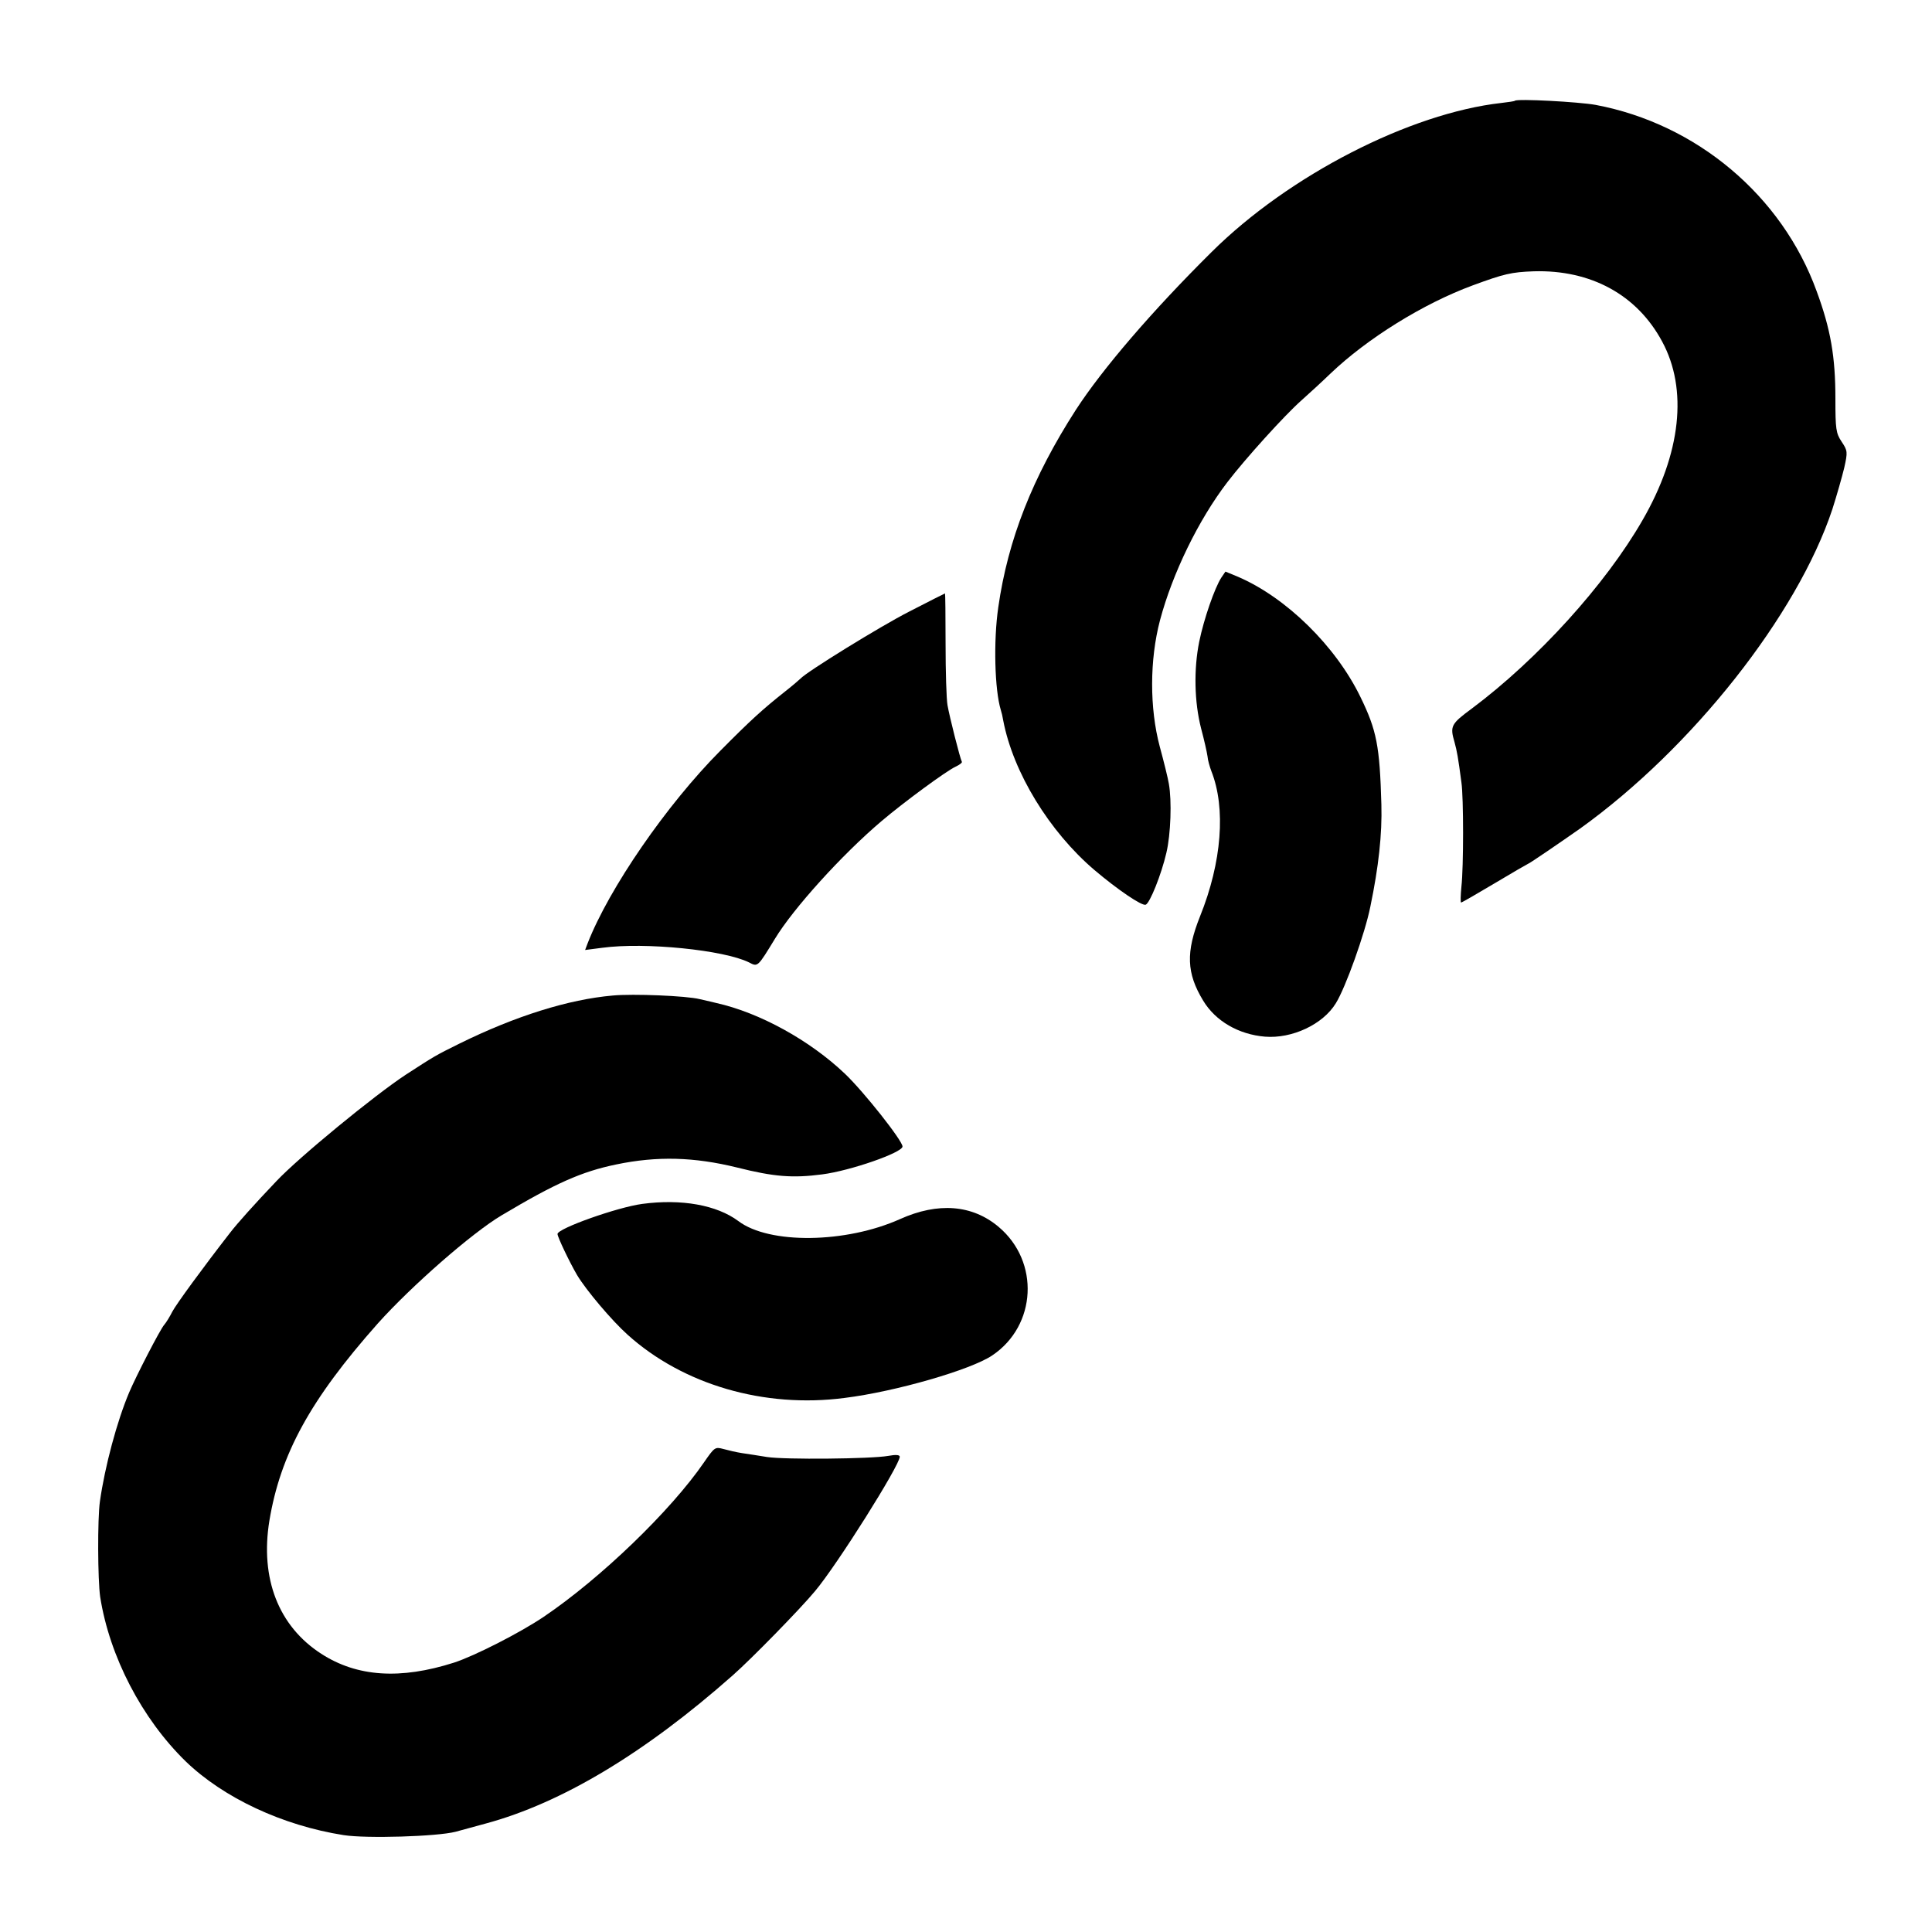
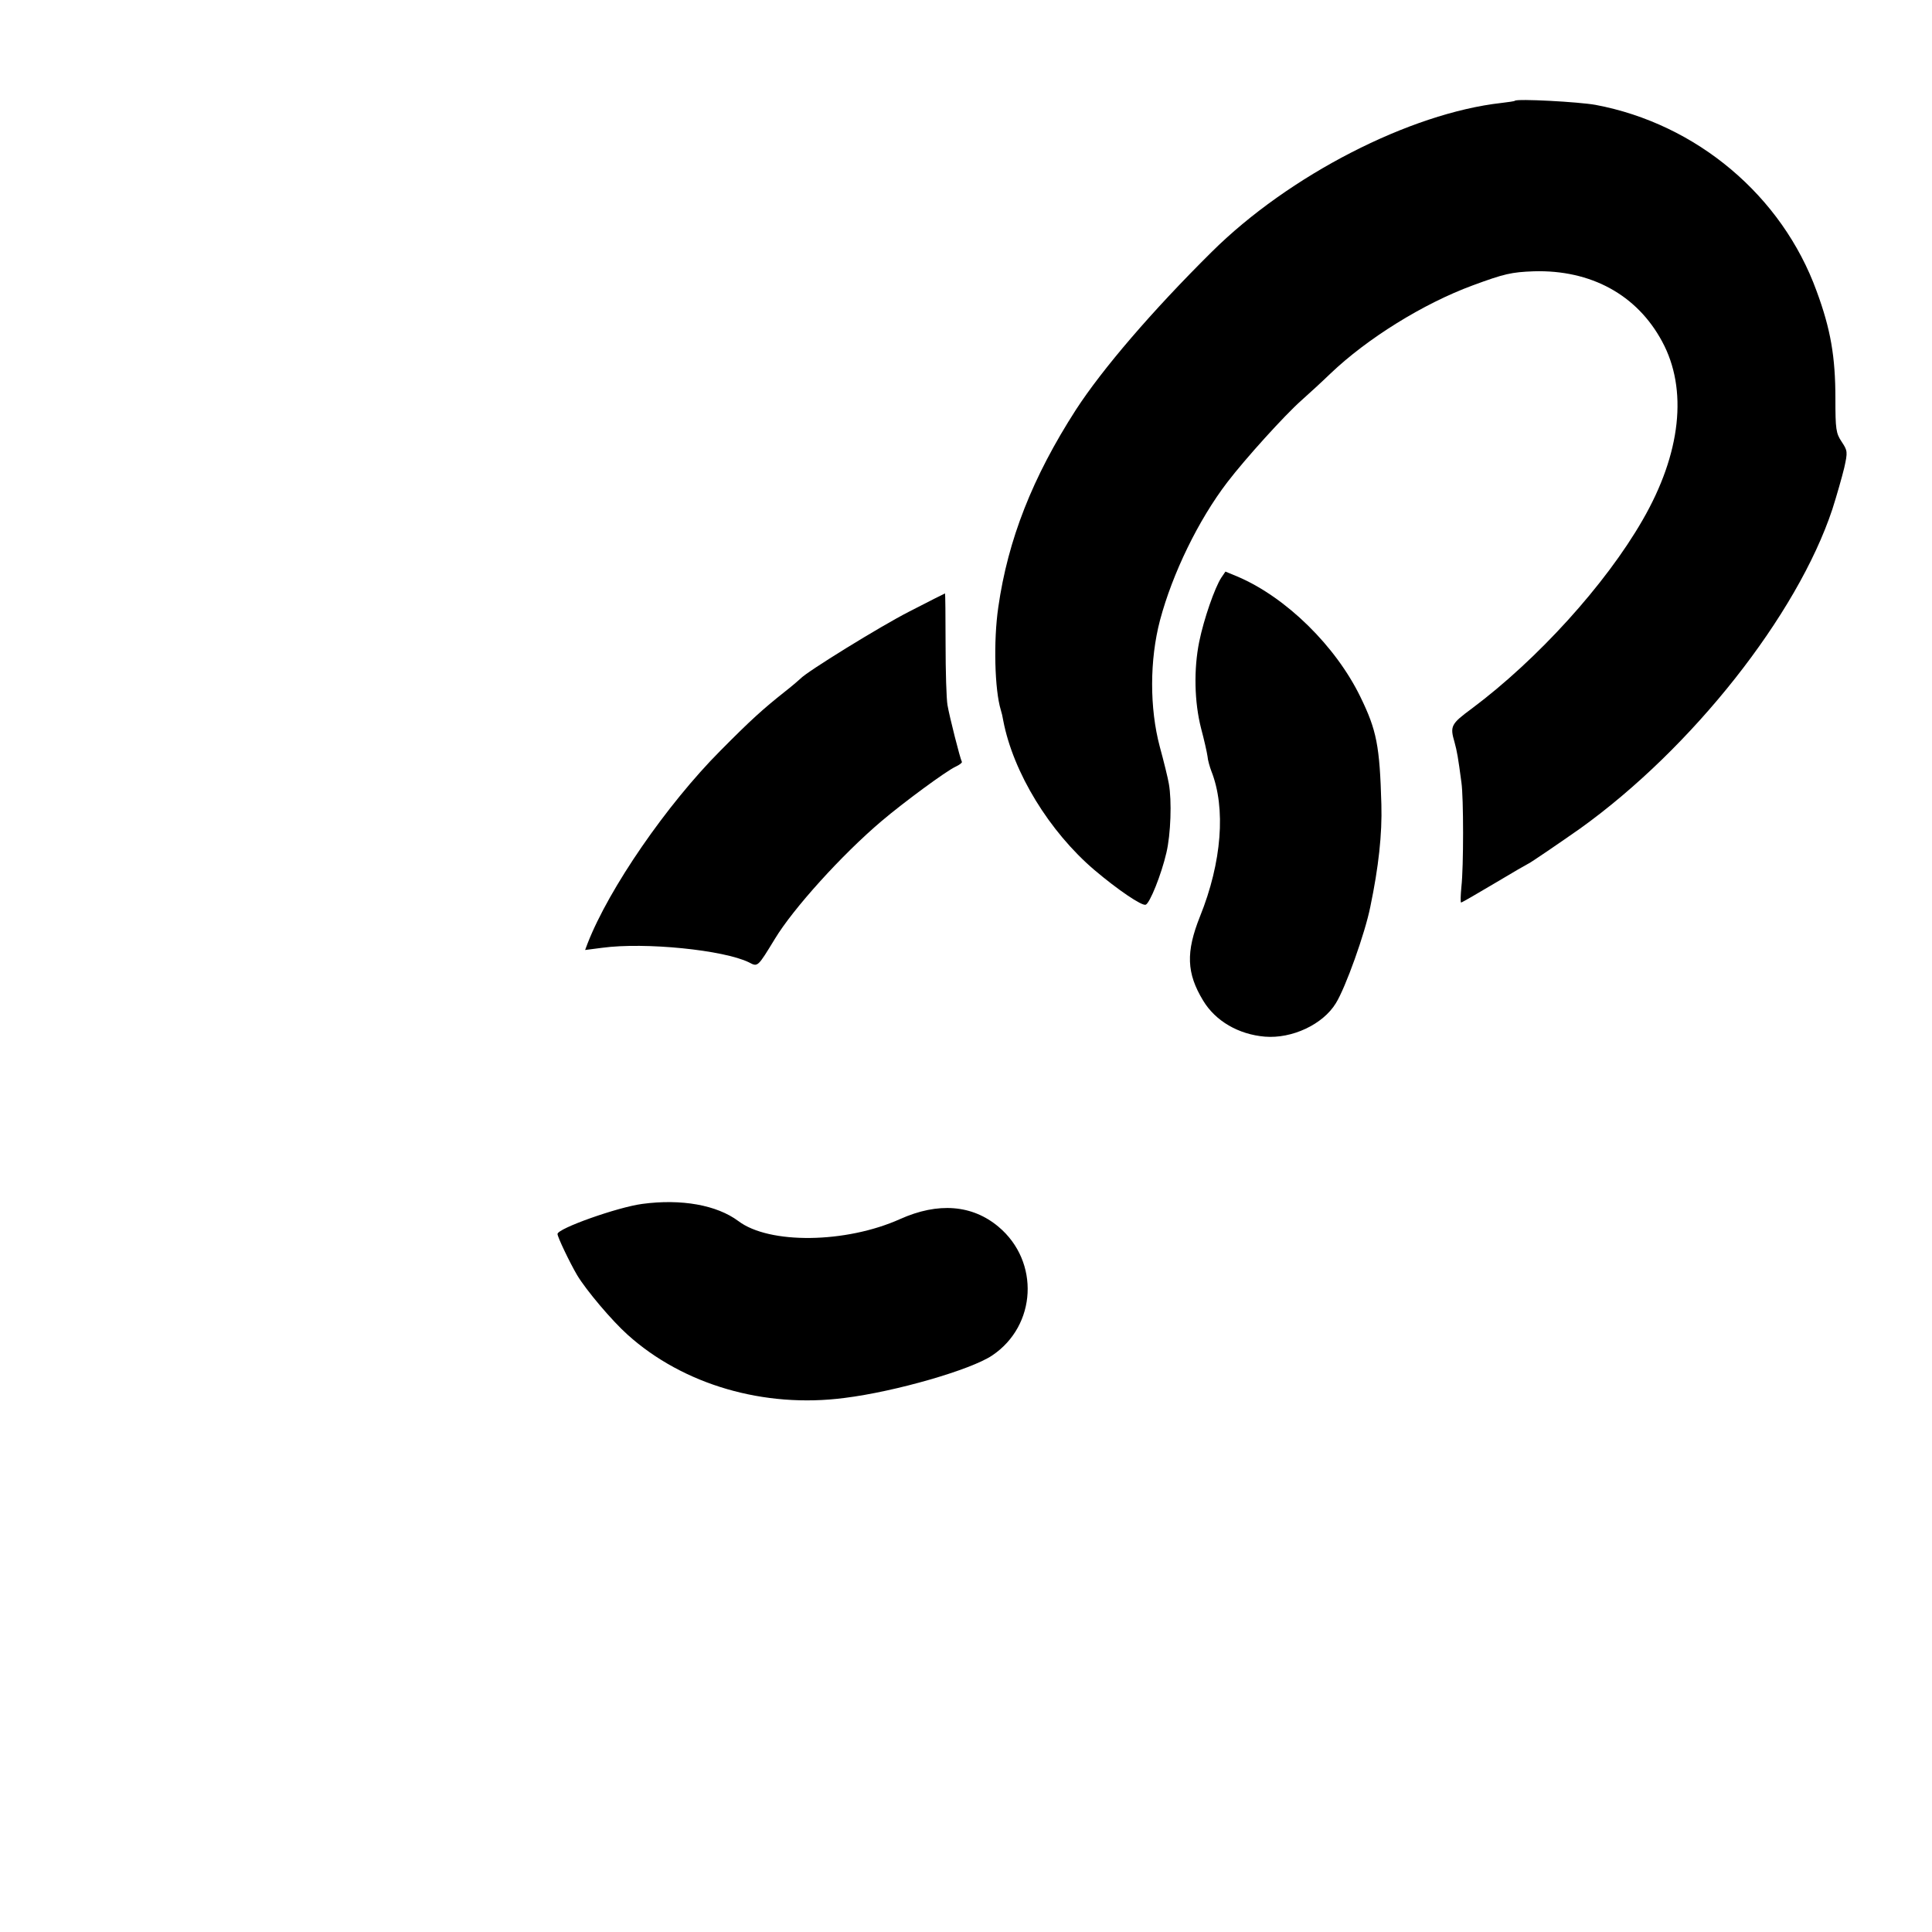
<svg xmlns="http://www.w3.org/2000/svg" version="1.0" width="700pt" height="700pt" viewBox="0 0 700 700" preserveAspectRatio="xMidYMid meet">
  <g transform="translate(0,700) scale(0.1,-0.1)" fill="#000000" stroke="none">
    <path d="M5489 6635 c-2 -2 -24 -5 -49 -8 -331 -37 -770 -262 -1050 -540 -215 -213 -396 -424 -492 -572 -157 -244 -246 -470 -281 -715 -18 -123 -13 -300 9 -372 3 -9 7 -26 9 -39 36 -188 167 -402 330 -541 85 -72 172 -131 186 -126 15 5 57 110 75 188 16 67 20 189 9 250 -3 19 -18 80 -33 135 -37 139 -37 314 1 458 45 169 139 363 244 500 65 85 208 243 268 296 28 25 75 68 105 97 134 128 337 254 516 320 114 42 140 48 221 51 207 6 374 -85 465 -254 94 -173 69 -406 -71 -648 -134 -233 -380 -504 -618 -682 -76 -56 -80 -64 -63 -122 9 -33 13 -55 25 -146 8 -54 8 -307 0 -377 -3 -32 -4 -58 -1 -58 3 0 58 32 122 70 65 39 119 70 120 70 4 0 125 83 189 128 406 291 787 774 914 1157 16 50 35 117 43 150 13 58 12 62 -9 94 -21 31 -23 46 -23 157 0 151 -17 251 -68 389 -125 345 -434 606 -801 675 -61 11 -284 23 -292 15z" />
    <path d="M4425 4907 c-24 -37 -63 -149 -80 -232 -20 -99 -18 -218 7 -315 11 -41 21 -86 23 -100 1 -14 8 -38 14 -54 53 -134 38 -330 -41 -526 -52 -130 -49 -206 11 -305 45 -75 129 -123 224 -131 98 -8 210 44 257 121 35 56 106 254 125 350 30 144 43 263 40 370 -6 213 -17 269 -76 390 -90 185 -269 360 -443 435 l-46 19 -15 -22z" />
    <path d="M3294 4784 c-104 -53 -373 -219 -394 -243 -3 -3 -27 -24 -55 -46 -82 -65 -125 -104 -235 -215 -194 -195 -403 -498 -481 -698 l-9 -24 62 8 c155 21 441 -8 532 -53 32 -17 31 -17 94 86 66 109 242 304 386 426 80 68 235 182 268 197 15 7 25 15 23 18 -6 10 -45 164 -52 205 -4 22 -7 122 -7 223 0 100 -1 182 -2 182 -1 0 -60 -30 -130 -66z" />
-     <path d="M2220 3393 c-160 -14 -352 -74 -555 -174 -89 -44 -90 -45 -195 -113 -114 -75 -387 -299 -469 -386 -78 -82 -140 -151 -167 -186 -98 -126 -196 -260 -210 -287 -9 -18 -22 -39 -29 -47 -15 -17 -102 -186 -127 -245 -44 -104 -88 -268 -106 -395 -9 -63 -8 -284 1 -346 34 -216 151 -441 310 -596 137 -132 350 -232 572 -267 84 -13 338 -5 405 12 30 8 80 22 110 30 274 74 575 254 895 537 67 59 245 241 298 305 80 95 307 456 307 487 0 7 -15 8 -42 3 -62 -11 -375 -14 -439 -4 -30 5 -70 11 -90 14 -20 3 -50 10 -68 15 -30 8 -32 7 -70 -48 -120 -175 -374 -420 -581 -560 -86 -58 -251 -142 -325 -166 -194 -62 -351 -52 -481 32 -155 100 -222 273 -188 482 40 241 148 439 393 715 121 135 341 328 449 392 195 116 289 158 415 184 149 31 282 27 437 -11 135 -34 202 -39 309 -25 102 13 291 79 291 101 0 21 -139 197 -208 263 -128 122 -310 222 -467 257 -5 1 -32 8 -60 14 -48 12 -241 20 -315 13z" />
    <path d="M2327 2638 c-90 -12 -307 -89 -307 -109 0 -11 44 -103 71 -149 33 -55 126 -165 183 -216 201 -181 495 -267 786 -229 185 23 458 102 535 154 161 108 173 340 23 466 -95 80 -219 90 -357 28 -196 -88 -474 -92 -586 -7 -78 58 -206 81 -348 62z" />
  </g>
</svg>